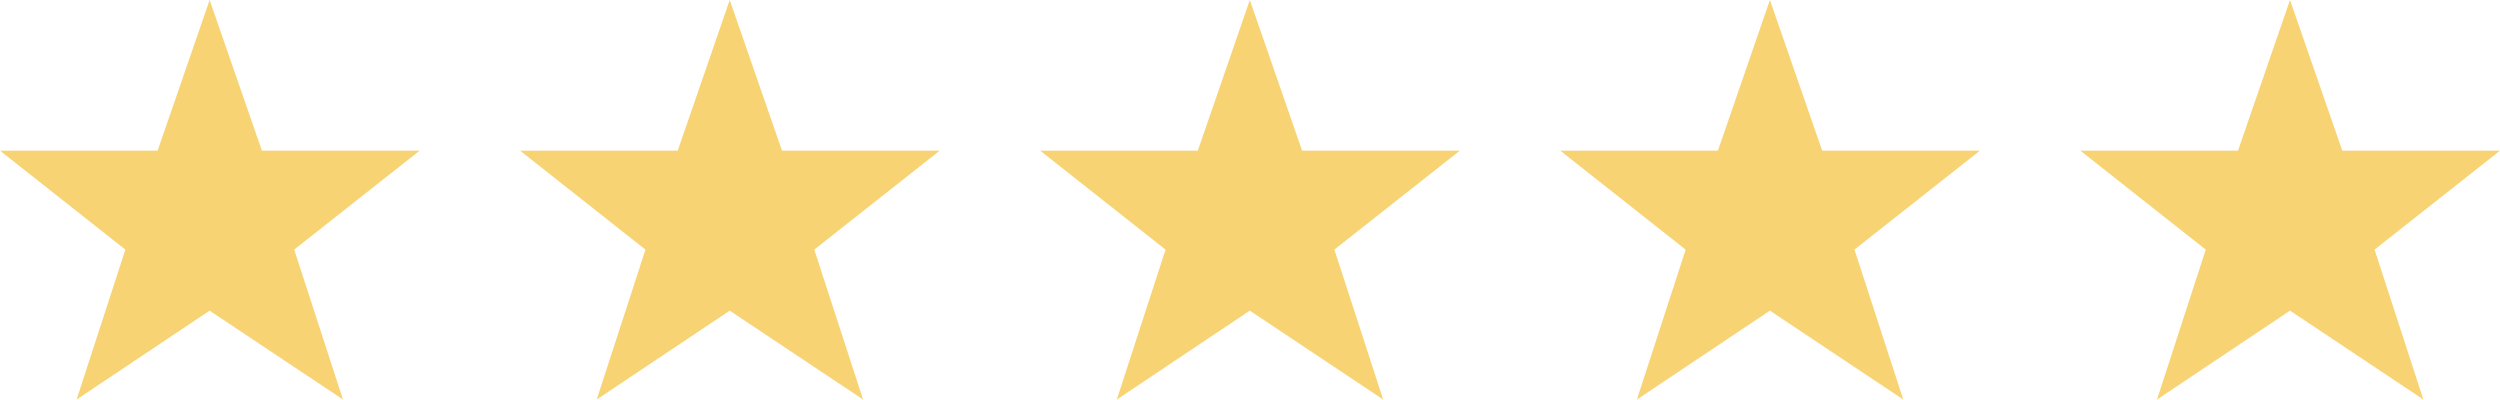
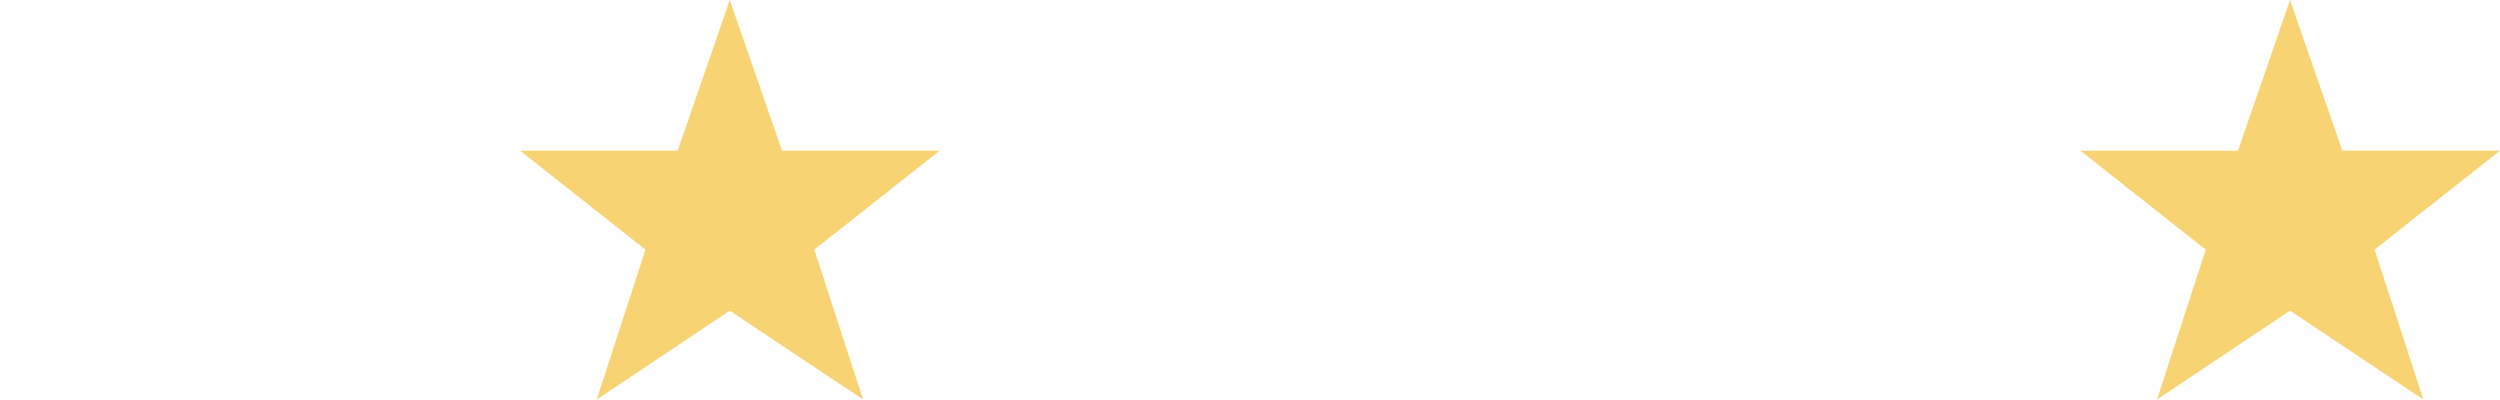
<svg xmlns="http://www.w3.org/2000/svg" width="81.716" height="13.06" viewBox="0 0 81.716 13.06">
  <g id="five_stars" transform="translate(-15987.202 4645.06)">
-     <path id="Path_44" data-name="Path 44" d="M11.5,53.9,13.2,48.975,14.909,53.9h5.155l-4.1,3.233,1.594,4.9L13.2,59.129,8.852,62.035l1.594-4.9L6.348,53.9Z" transform="translate(15980.854 -4694.035)" fill="#f7d373" />
    <path id="Path_45" data-name="Path 45" d="M11.5,53.9,13.2,48.975,14.909,53.9h5.155l-4.1,3.233,1.594,4.9L13.2,59.129,8.852,62.035l1.594-4.9L6.348,53.9Z" transform="translate(15997.854 -4694.035)" fill="#f7d373" />
-     <path id="Path_46" data-name="Path 46" d="M11.5,53.9,13.2,48.975,14.909,53.9h5.155l-4.1,3.233,1.594,4.9L13.2,59.129,8.852,62.035l1.594-4.9L6.348,53.9Z" transform="translate(16014.854 -4694.035)" fill="#f7d373" />
-     <path id="Path_47" data-name="Path 47" d="M11.5,53.9,13.2,48.975,14.909,53.9h5.155l-4.1,3.233,1.594,4.9L13.2,59.129,8.852,62.035l1.594-4.9L6.348,53.9Z" transform="translate(16031.854 -4694.035)" fill="#f7d373" />
    <path id="Path_48" data-name="Path 48" d="M11.5,53.9,13.2,48.975,14.909,53.9h5.155l-4.1,3.233,1.594,4.9L13.2,59.129,8.852,62.035l1.594-4.9L6.348,53.9Z" transform="translate(16048.854 -4694.035)" fill="#f7d373" />
  </g>
</svg>